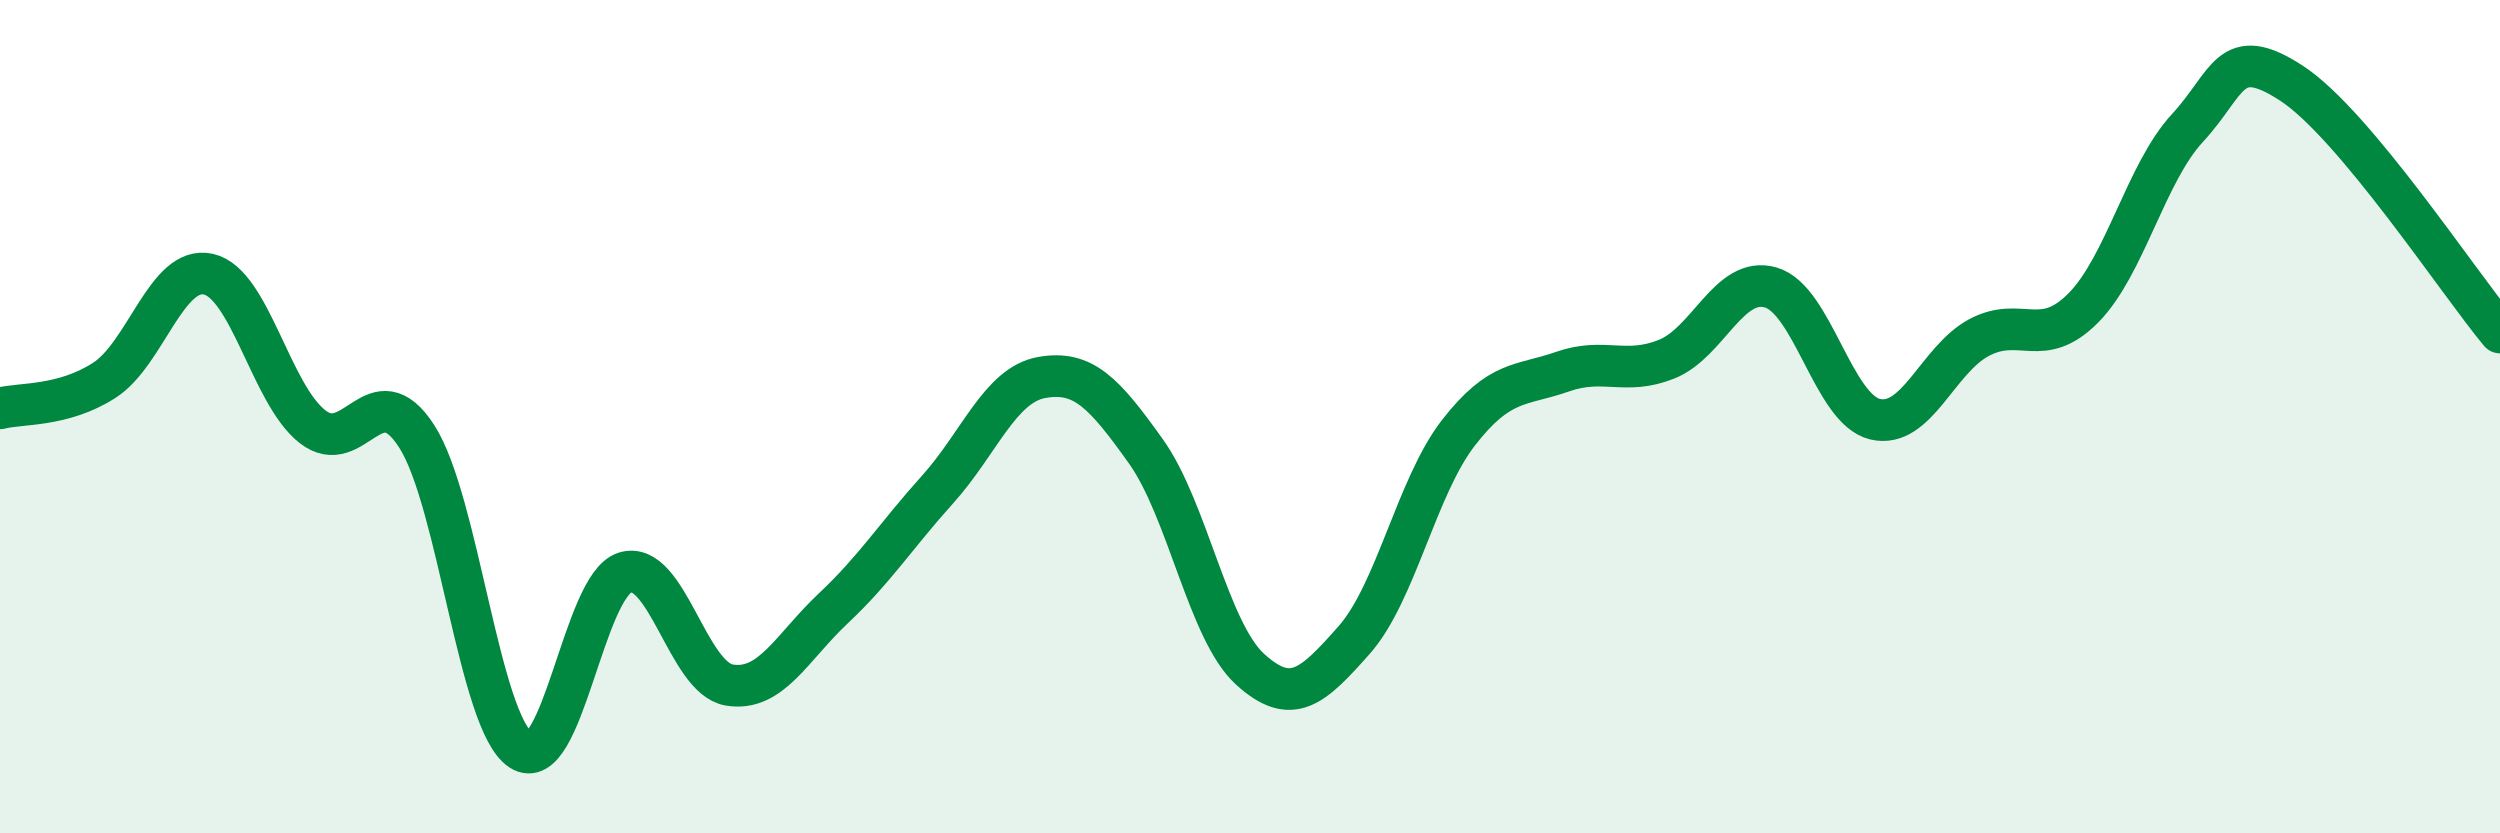
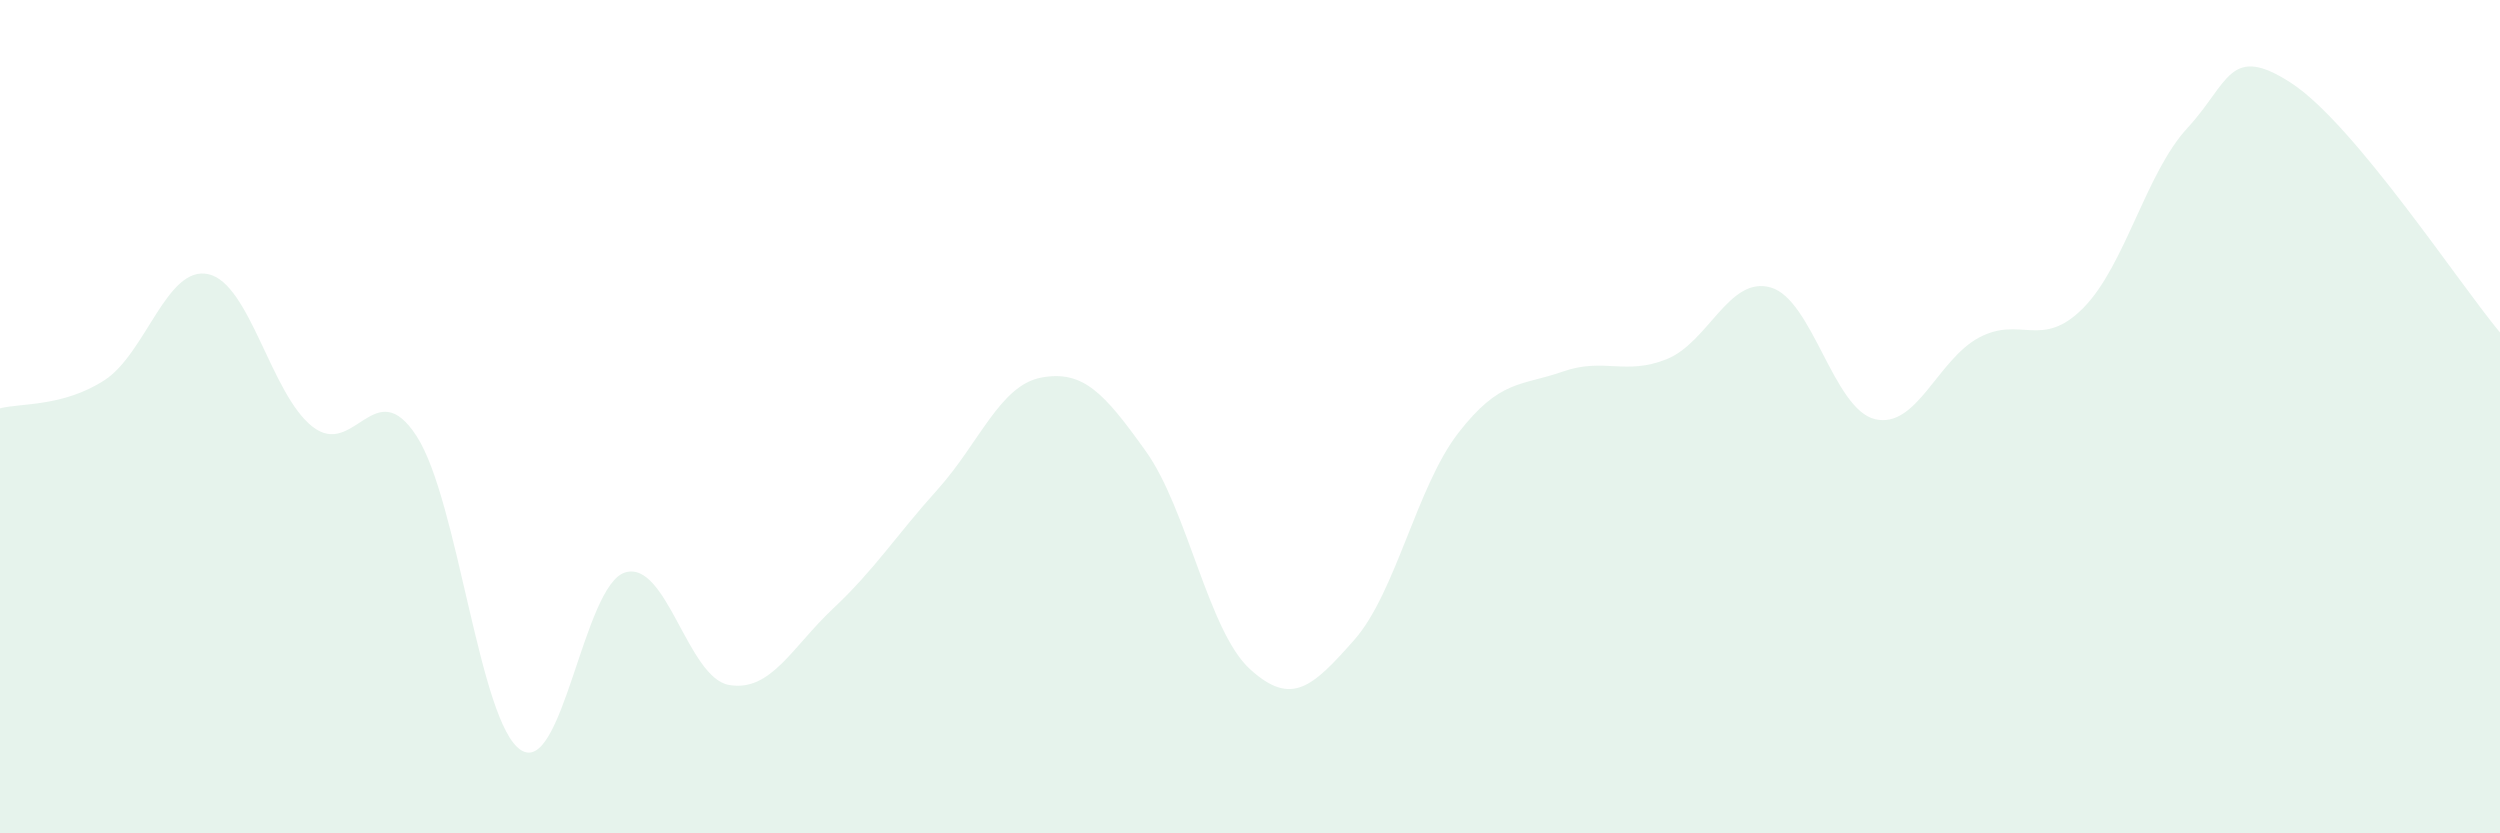
<svg xmlns="http://www.w3.org/2000/svg" width="60" height="20" viewBox="0 0 60 20">
  <path d="M 0,9.8 C 0.5,9.67 1.5,9.77 2.5,9.13 C 3.5,8.49 4,6.36 5,6.58 C 6,6.8 6.5,9.46 7.5,10.24 C 8.5,11.02 9,8.92 10,10.47 C 11,12.02 11.5,17.35 12.5,18 C 13.5,18.65 14,14.05 15,13.74 C 16,13.43 16.5,16.27 17.5,16.44 C 18.5,16.61 19,15.54 20,14.6 C 21,13.66 21.5,12.86 22.5,11.75 C 23.5,10.64 24,9.24 25,9.06 C 26,8.88 26.5,9.43 27.5,10.83 C 28.5,12.23 29,15.15 30,16.06 C 31,16.97 31.5,16.49 32.5,15.36 C 33.5,14.23 34,11.68 35,10.39 C 36,9.1 36.5,9.27 37.5,8.92 C 38.5,8.57 39,9.02 40,8.62 C 41,8.22 41.5,6.61 42.5,6.9 C 43.5,7.19 44,9.82 45,10.06 C 46,10.3 46.5,8.63 47.5,8.1 C 48.5,7.57 49,8.4 50,7.39 C 51,6.38 51.5,4.15 52.5,3.07 C 53.5,1.99 53.5,1.02 55,2 C 56.5,2.98 59,6.78 60,7.98L60 20L0 20Z" fill="#008740" opacity="0.1" stroke-linecap="round" stroke-linejoin="round" />
-   <path d="M 0,9.8 C 0.5,9.67 1.5,9.77 2.5,9.13 C 3.5,8.49 4,6.36 5,6.58 C 6,6.8 6.5,9.46 7.5,10.24 C 8.5,11.02 9,8.92 10,10.47 C 11,12.02 11.5,17.35 12.5,18 C 13.5,18.65 14,14.05 15,13.74 C 16,13.43 16.5,16.27 17.5,16.44 C 18.5,16.61 19,15.54 20,14.6 C 21,13.66 21.5,12.86 22.5,11.75 C 23.5,10.64 24,9.24 25,9.06 C 26,8.88 26.5,9.43 27.5,10.83 C 28.5,12.23 29,15.15 30,16.06 C 31,16.97 31.5,16.49 32.5,15.36 C 33.5,14.23 34,11.68 35,10.39 C 36,9.1 36.5,9.27 37.5,8.92 C 38.5,8.57 39,9.02 40,8.62 C 41,8.22 41.5,6.61 42.5,6.9 C 43.5,7.19 44,9.82 45,10.06 C 46,10.3 46.5,8.63 47.5,8.1 C 48.5,7.57 49,8.4 50,7.39 C 51,6.38 51.5,4.15 52.5,3.07 C 53.5,1.99 53.5,1.02 55,2 C 56.5,2.98 59,6.78 60,7.98" stroke="#008740" stroke-width="1" fill="none" stroke-linecap="round" stroke-linejoin="round" />
</svg>